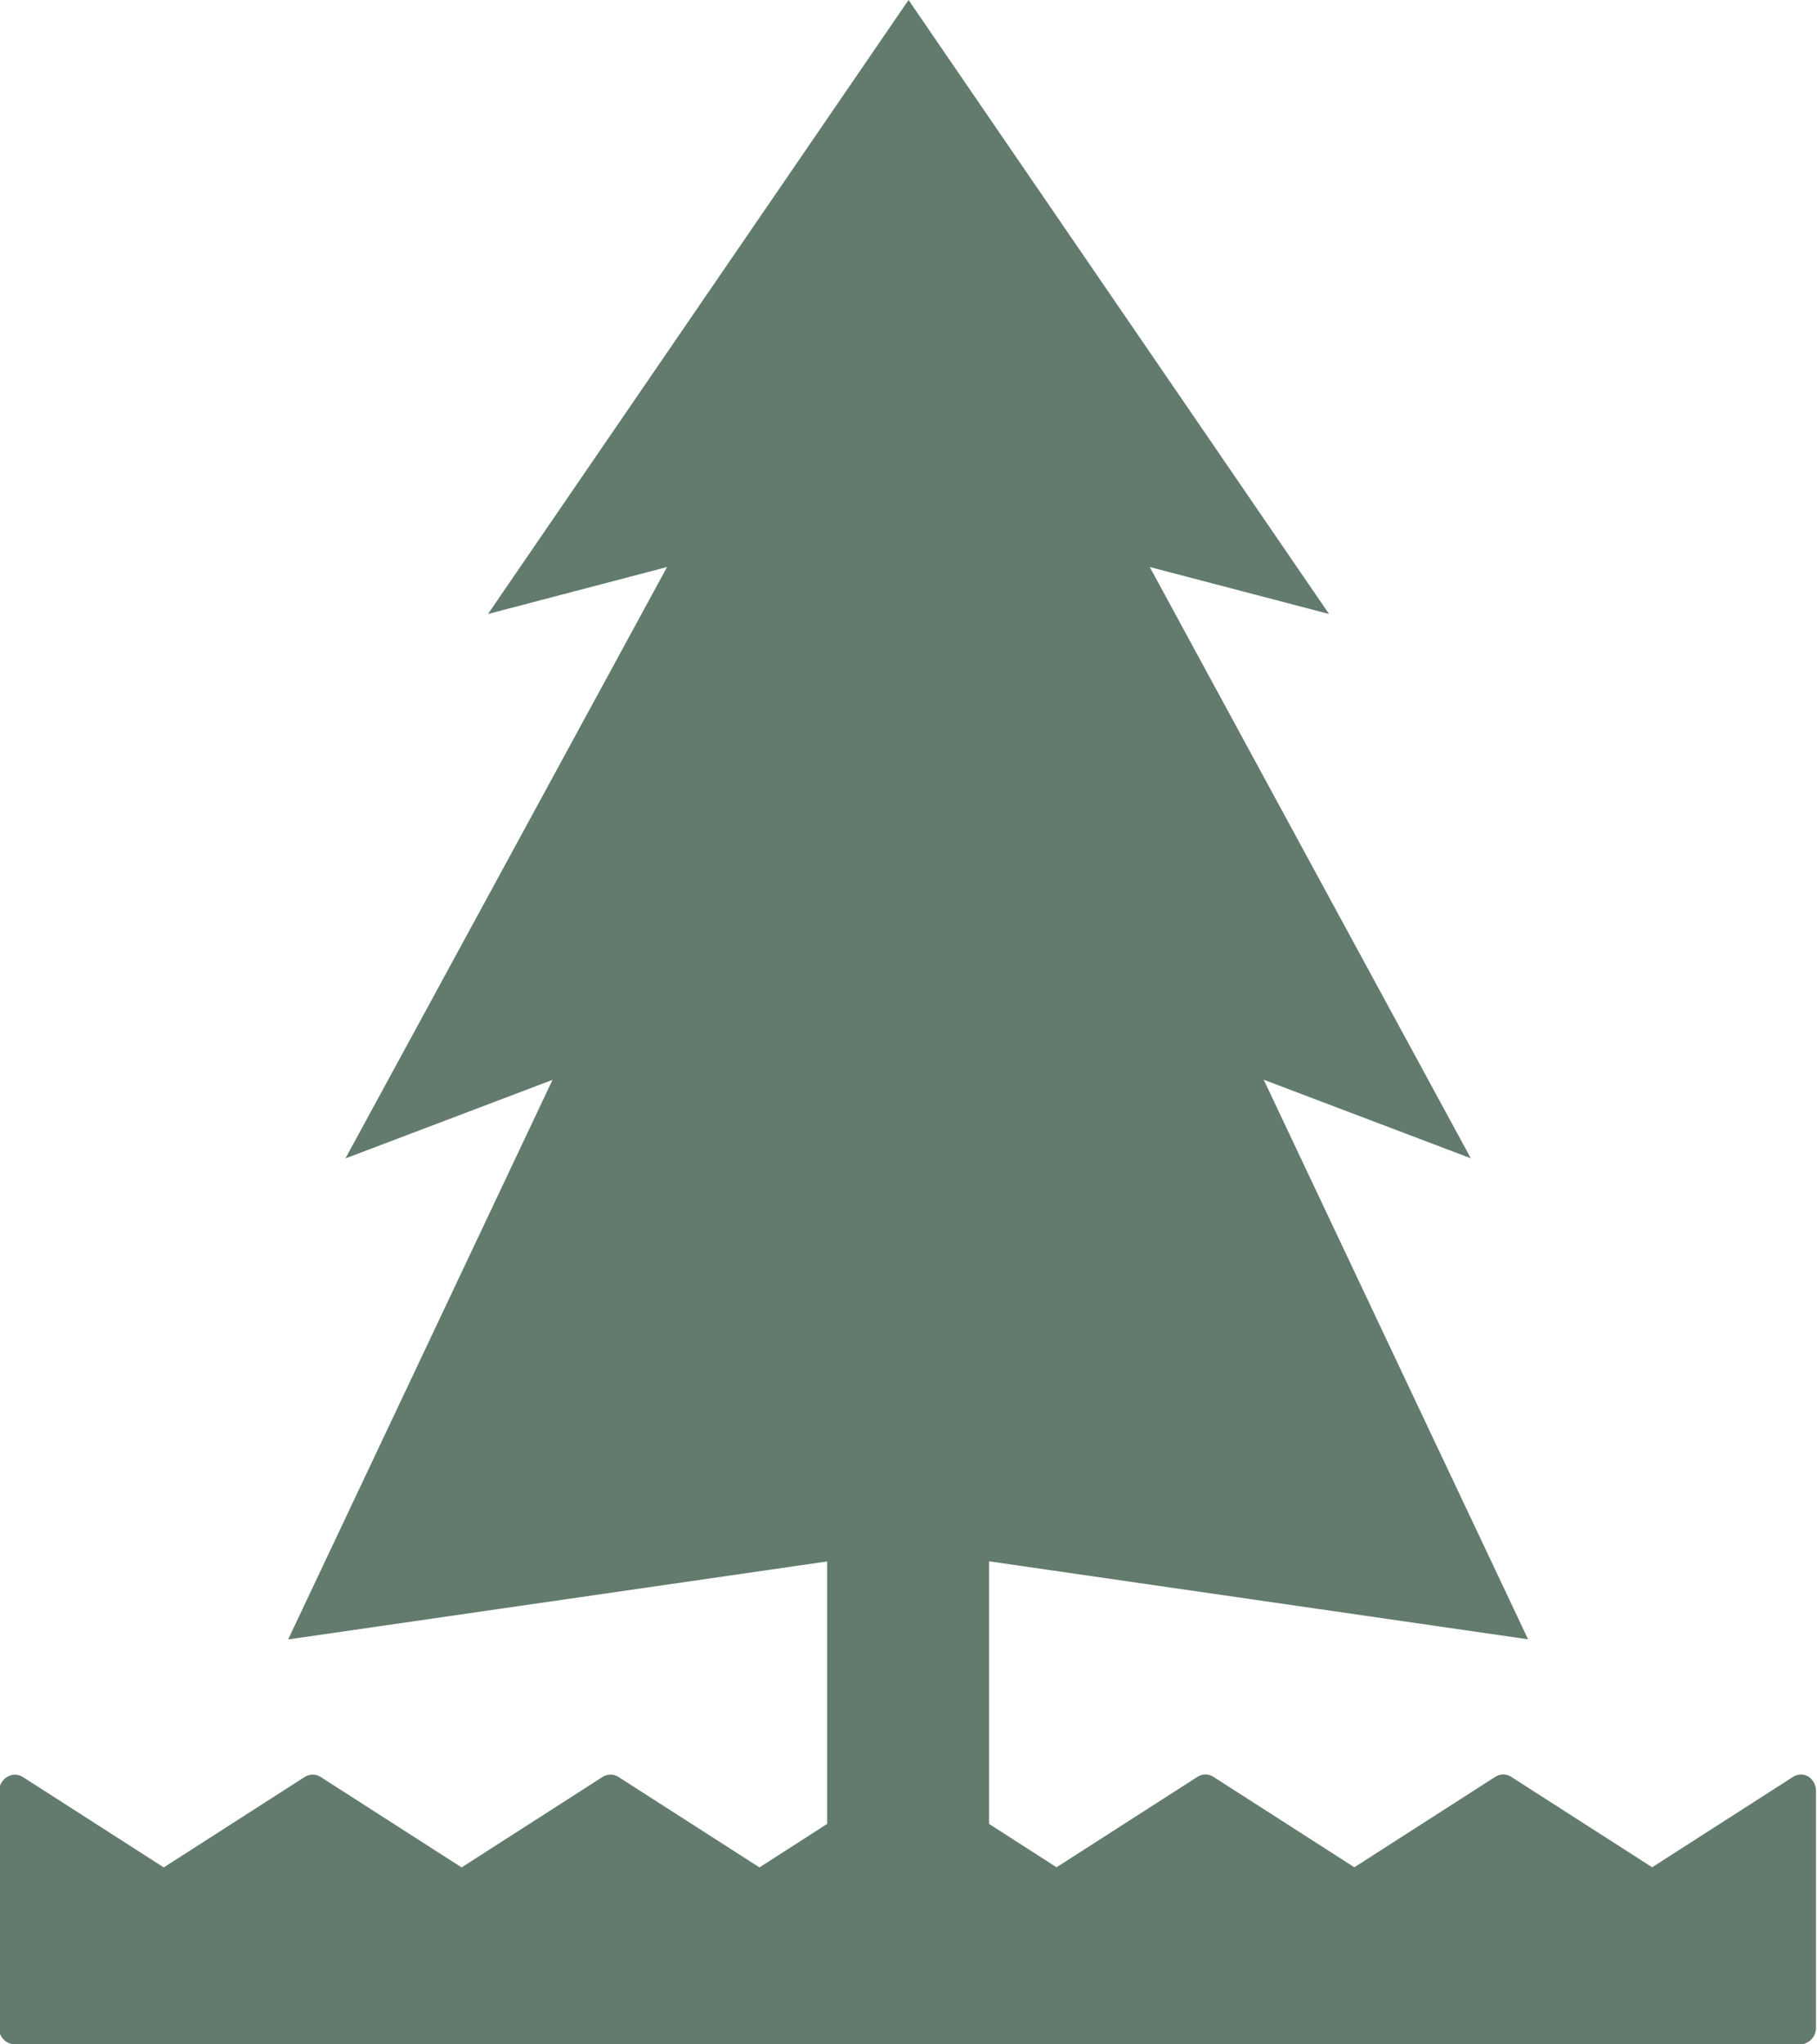
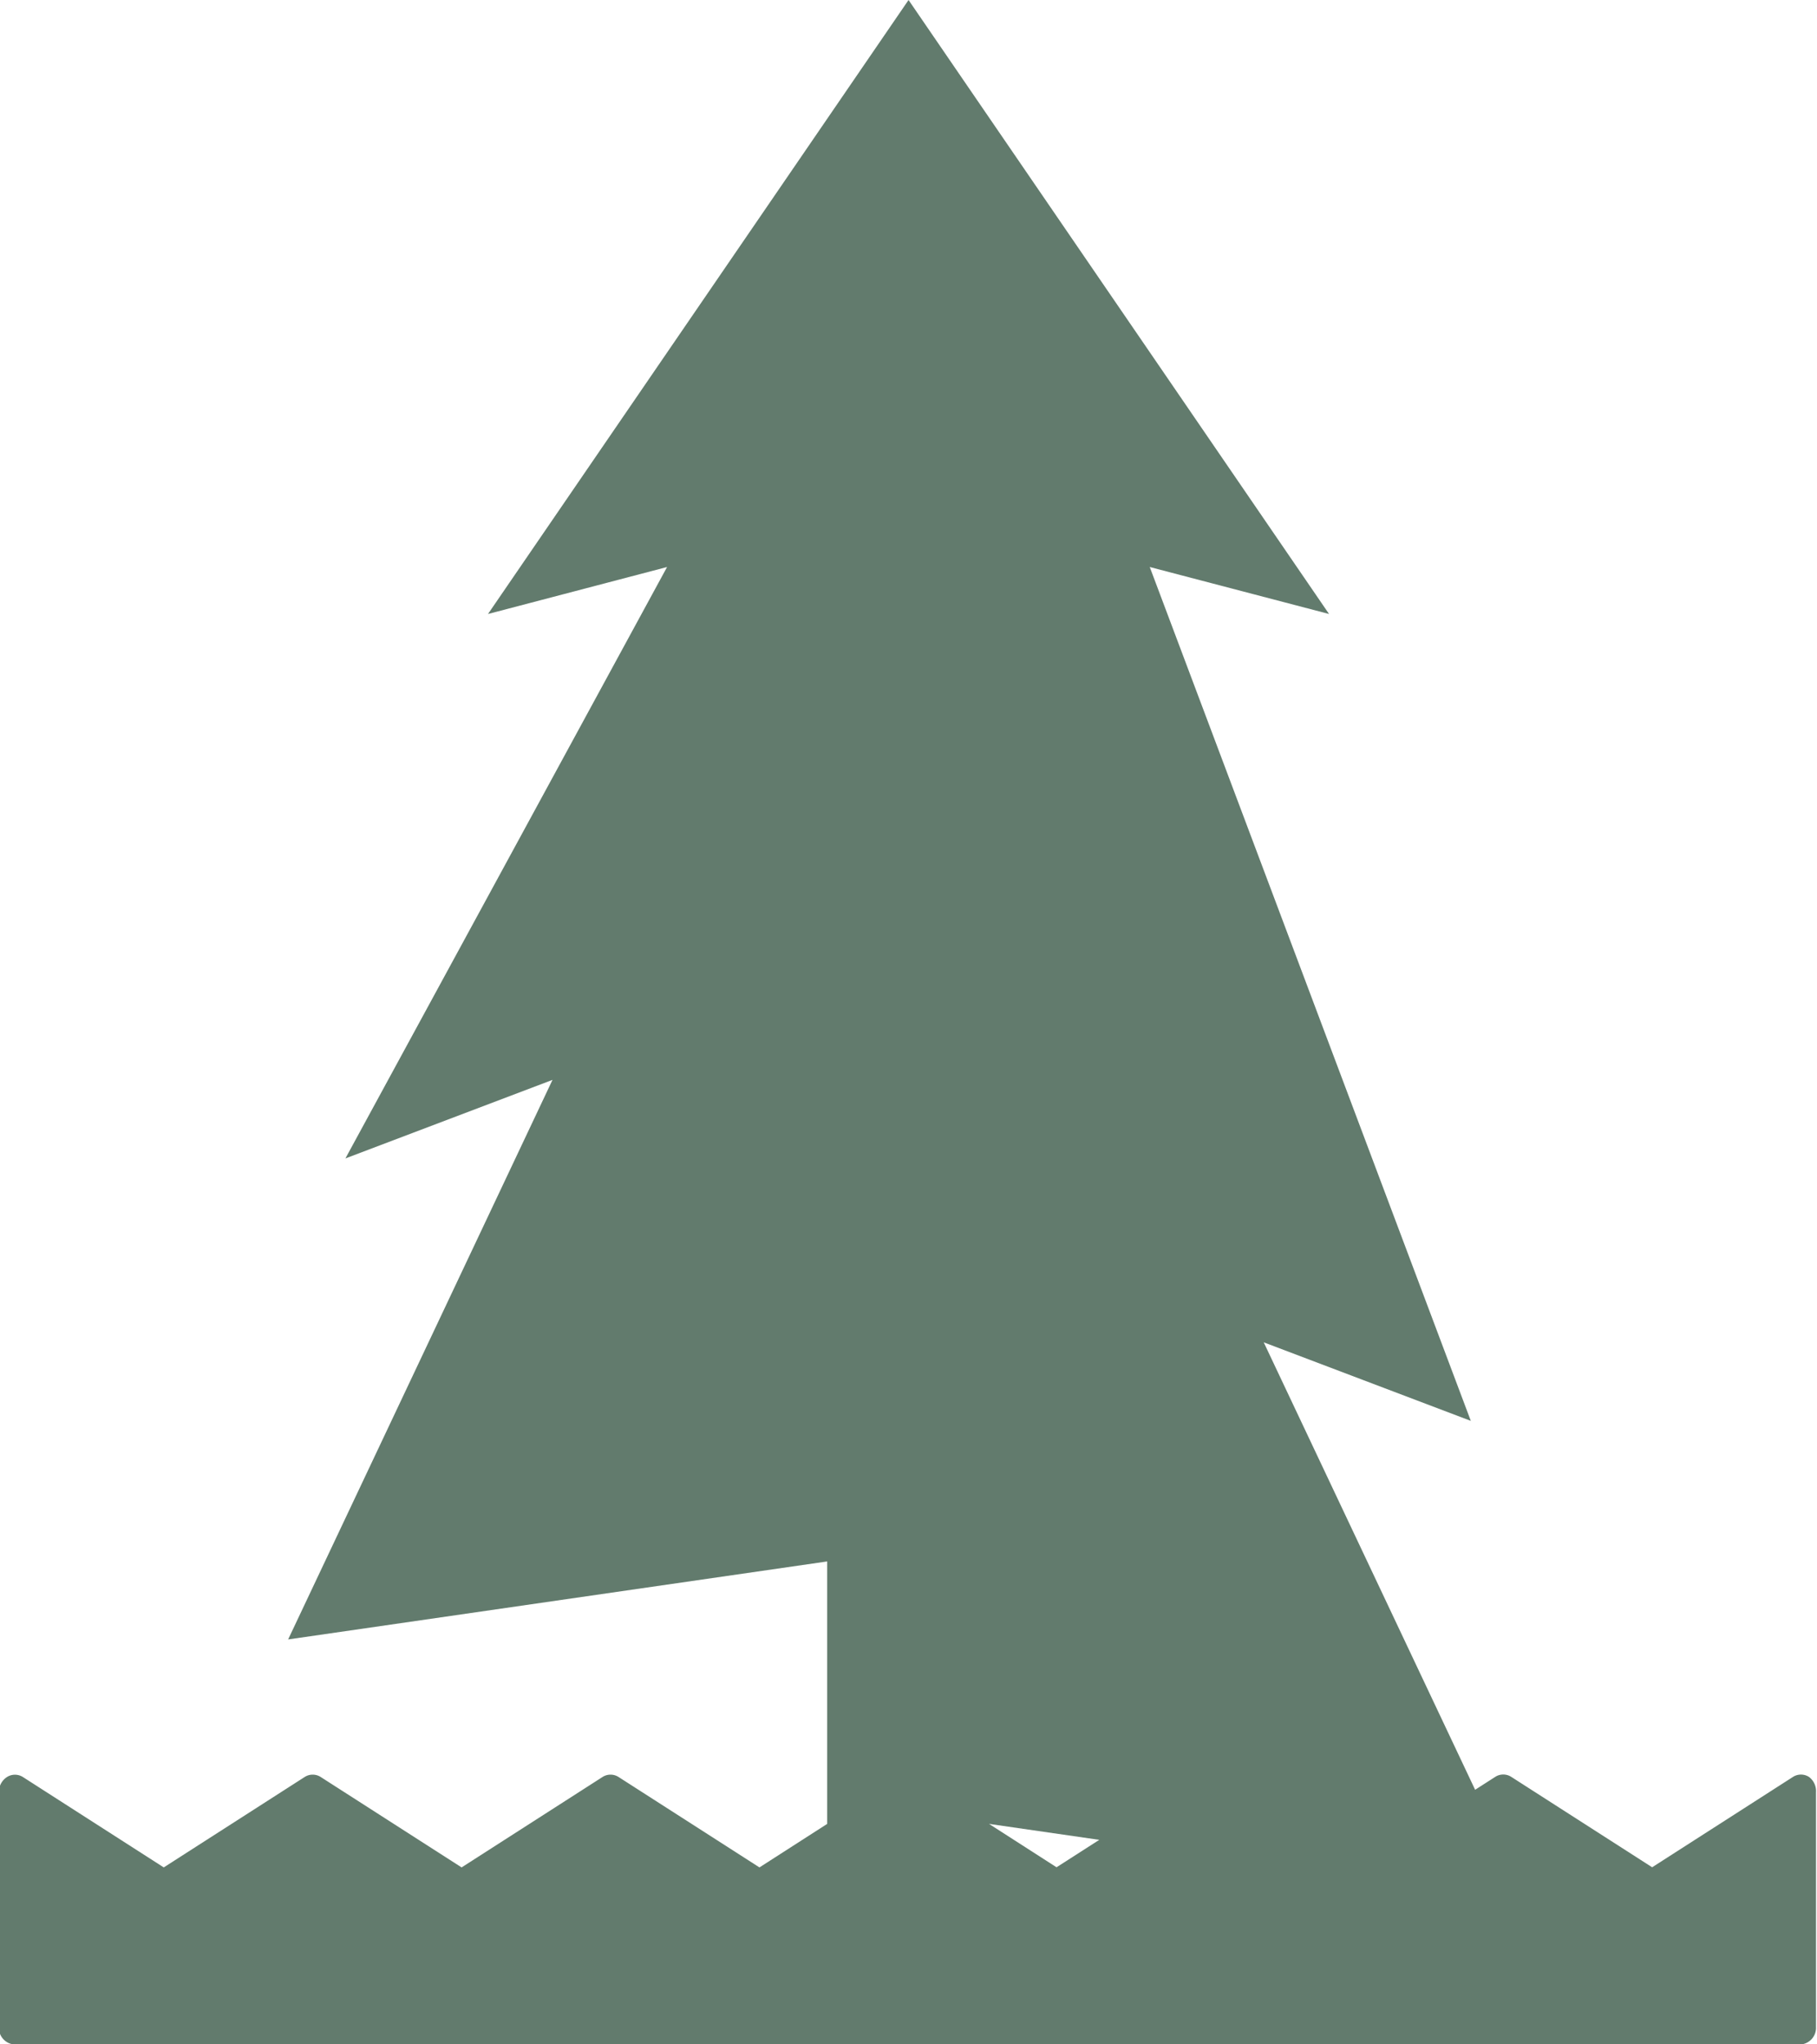
<svg xmlns="http://www.w3.org/2000/svg" width="40" height="45" viewBox="0 0 40 45">
-   <path d="M483.738,461.132a.327.327,0,0,0-.352,0l-3.1,1.989-3.1-1.989a.326.326,0,0,0-.356,0l-3.1,1.989-3.1-1.989a.326.326,0,0,0-.356,0l-3.1,1.989-1.486-.955v-5.78l11.867,1.717-5.82-12.317,4.559,1.729L469.226,434.5l3.947,1.034-9.257-13.515-9.258,13.515L458.6,434.5l-7.081,13.018,4.559-1.729-5.82,12.317,11.867-1.717v5.777l-1.491.958-3.1-1.989a.327.327,0,0,0-.357,0l-3.1,1.989-3.1-1.989a.327.327,0,0,0-.357,0l-3.1,1.989-3.1-1.989a.327.327,0,0,0-.352,0,.39.39,0,0,0-.177.332v5.173a.367.367,0,0,0,.351.382h39.3a.367.367,0,0,0,.351-.382v-5.173A.389.389,0,0,0,483.738,461.132Z" transform="translate(-443.915 -422.019)" fill="#627b6d" />
+   <path d="M483.738,461.132a.327.327,0,0,0-.352,0l-3.1,1.989-3.1-1.989a.326.326,0,0,0-.356,0l-3.1,1.989-3.1-1.989a.326.326,0,0,0-.356,0l-3.1,1.989-1.486-.955l11.867,1.717-5.82-12.317,4.559,1.729L469.226,434.5l3.947,1.034-9.257-13.515-9.258,13.515L458.6,434.5l-7.081,13.018,4.559-1.729-5.82,12.317,11.867-1.717v5.777l-1.491.958-3.1-1.989a.327.327,0,0,0-.357,0l-3.1,1.989-3.1-1.989a.327.327,0,0,0-.357,0l-3.1,1.989-3.1-1.989a.327.327,0,0,0-.352,0,.39.39,0,0,0-.177.332v5.173a.367.367,0,0,0,.351.382h39.3a.367.367,0,0,0,.351-.382v-5.173A.389.389,0,0,0,483.738,461.132Z" transform="translate(-443.915 -422.019)" fill="#627b6d" />
</svg>